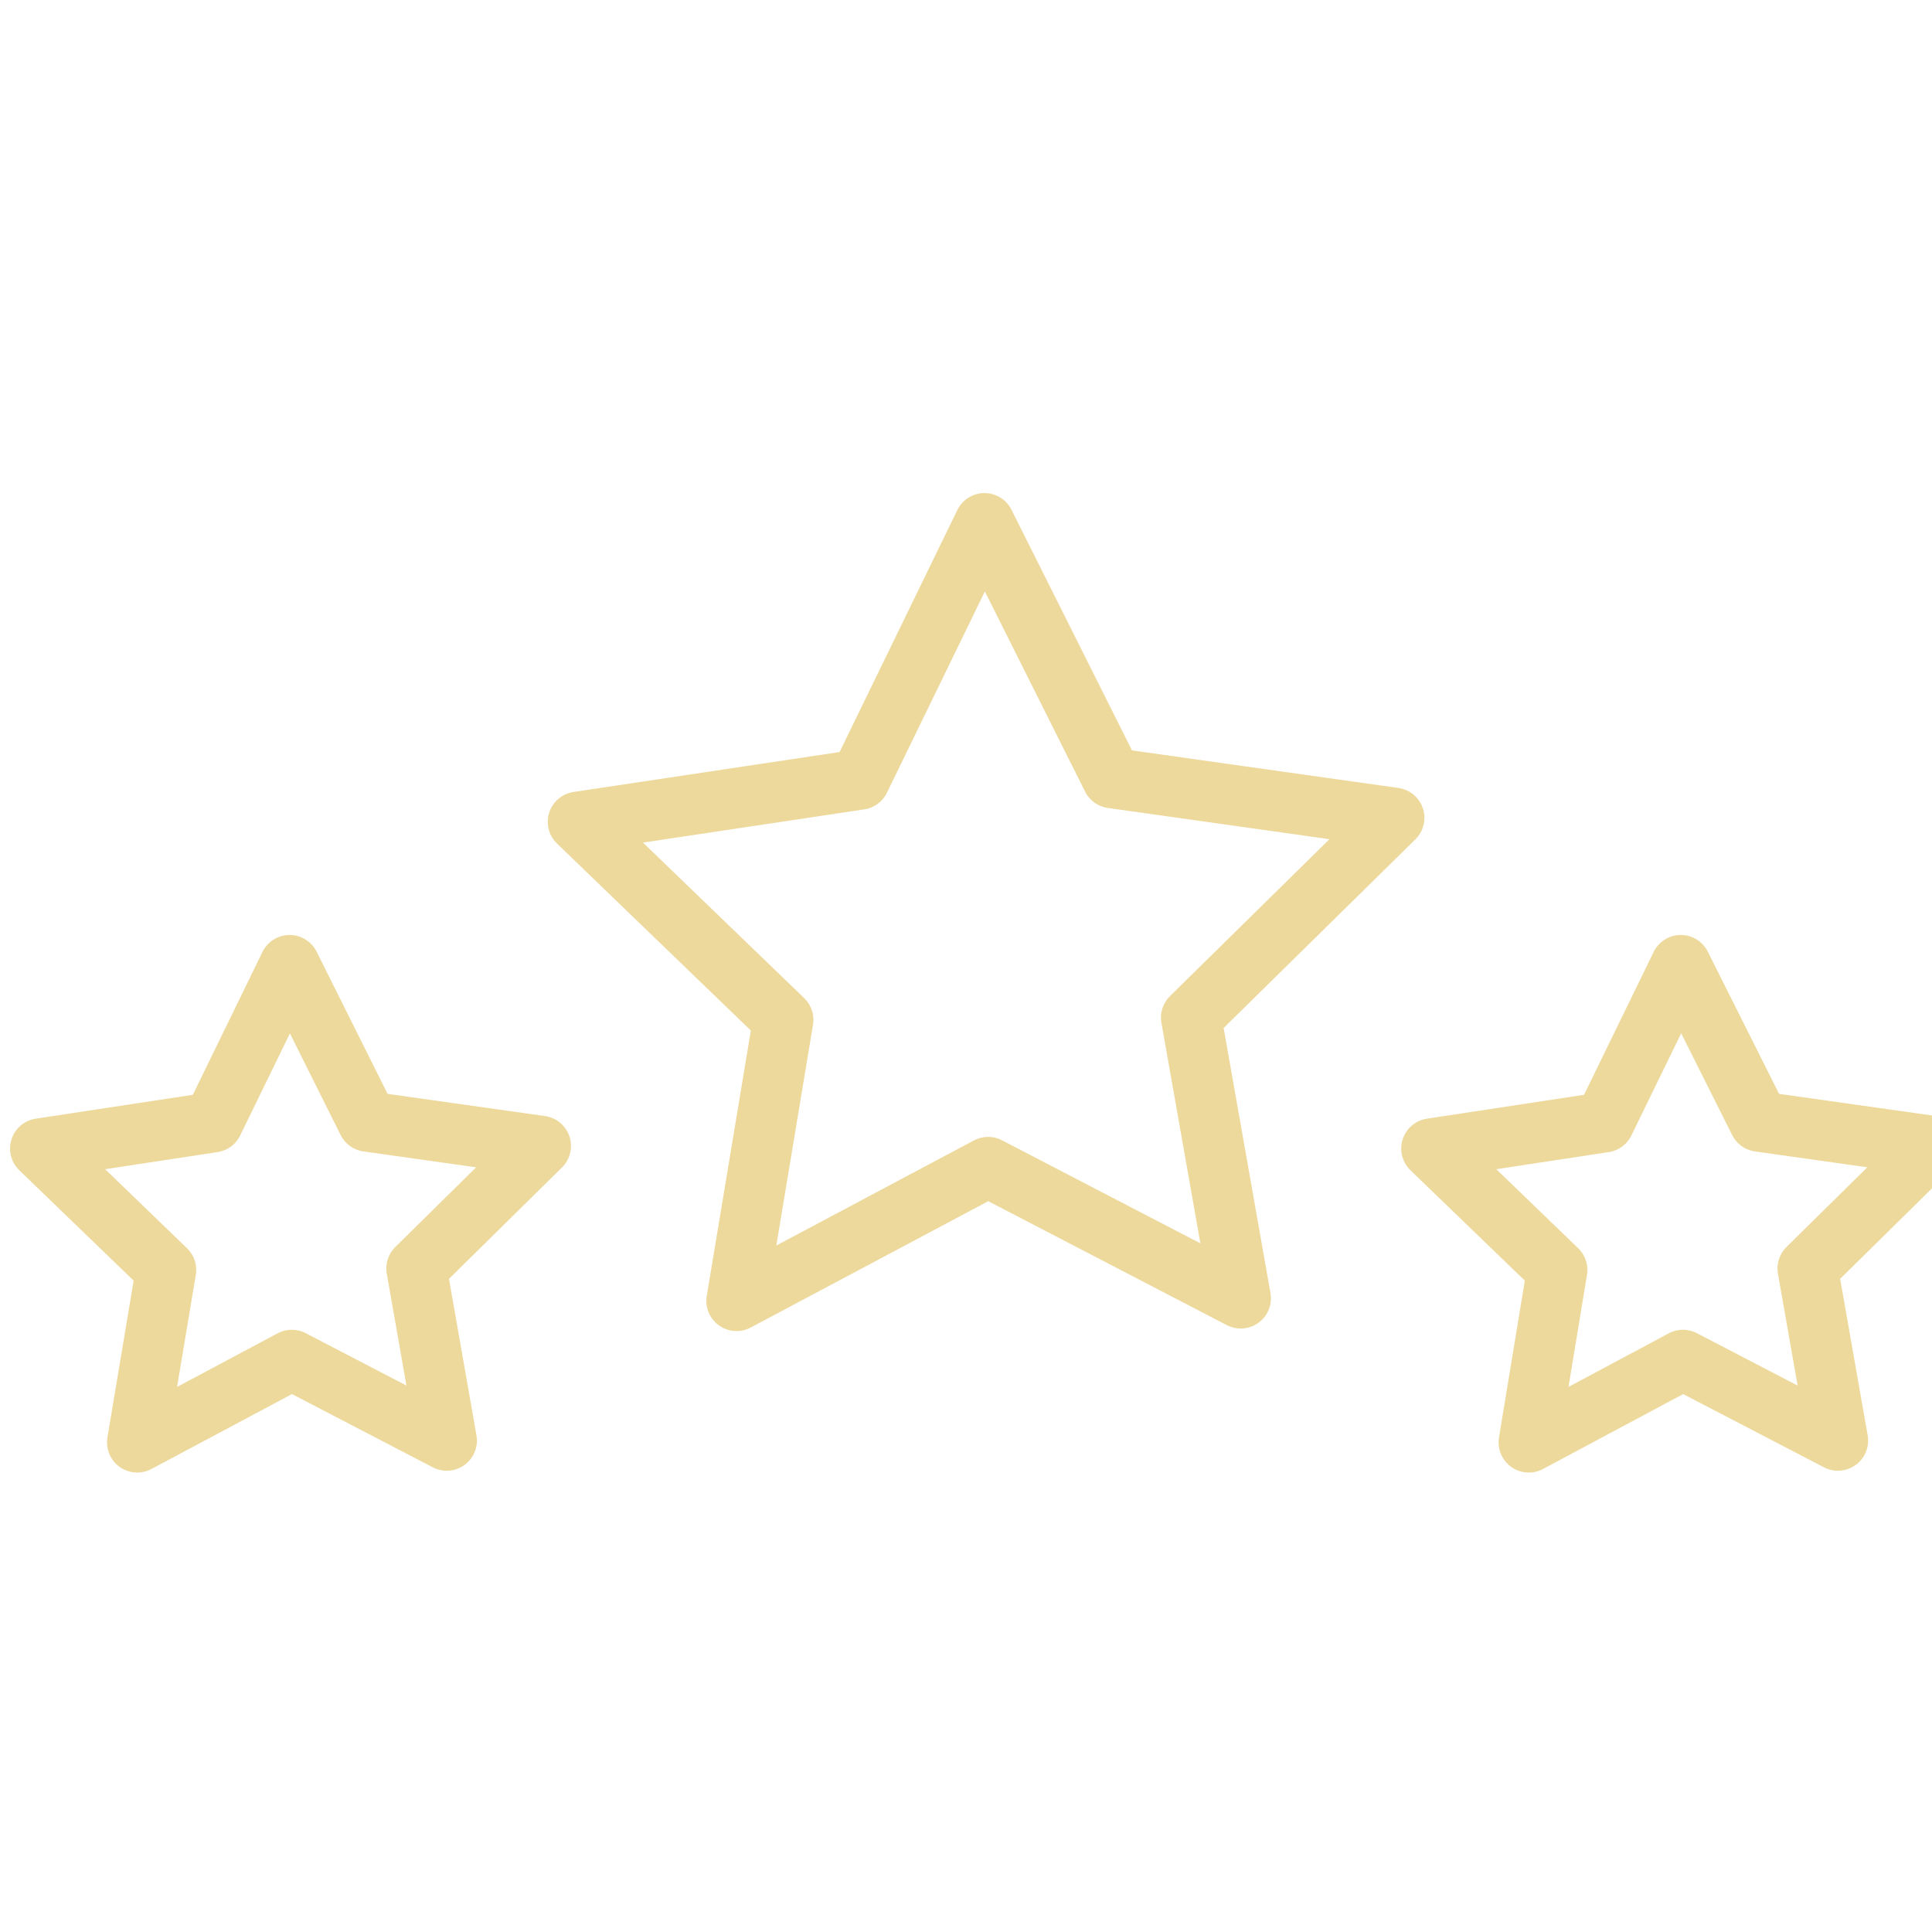
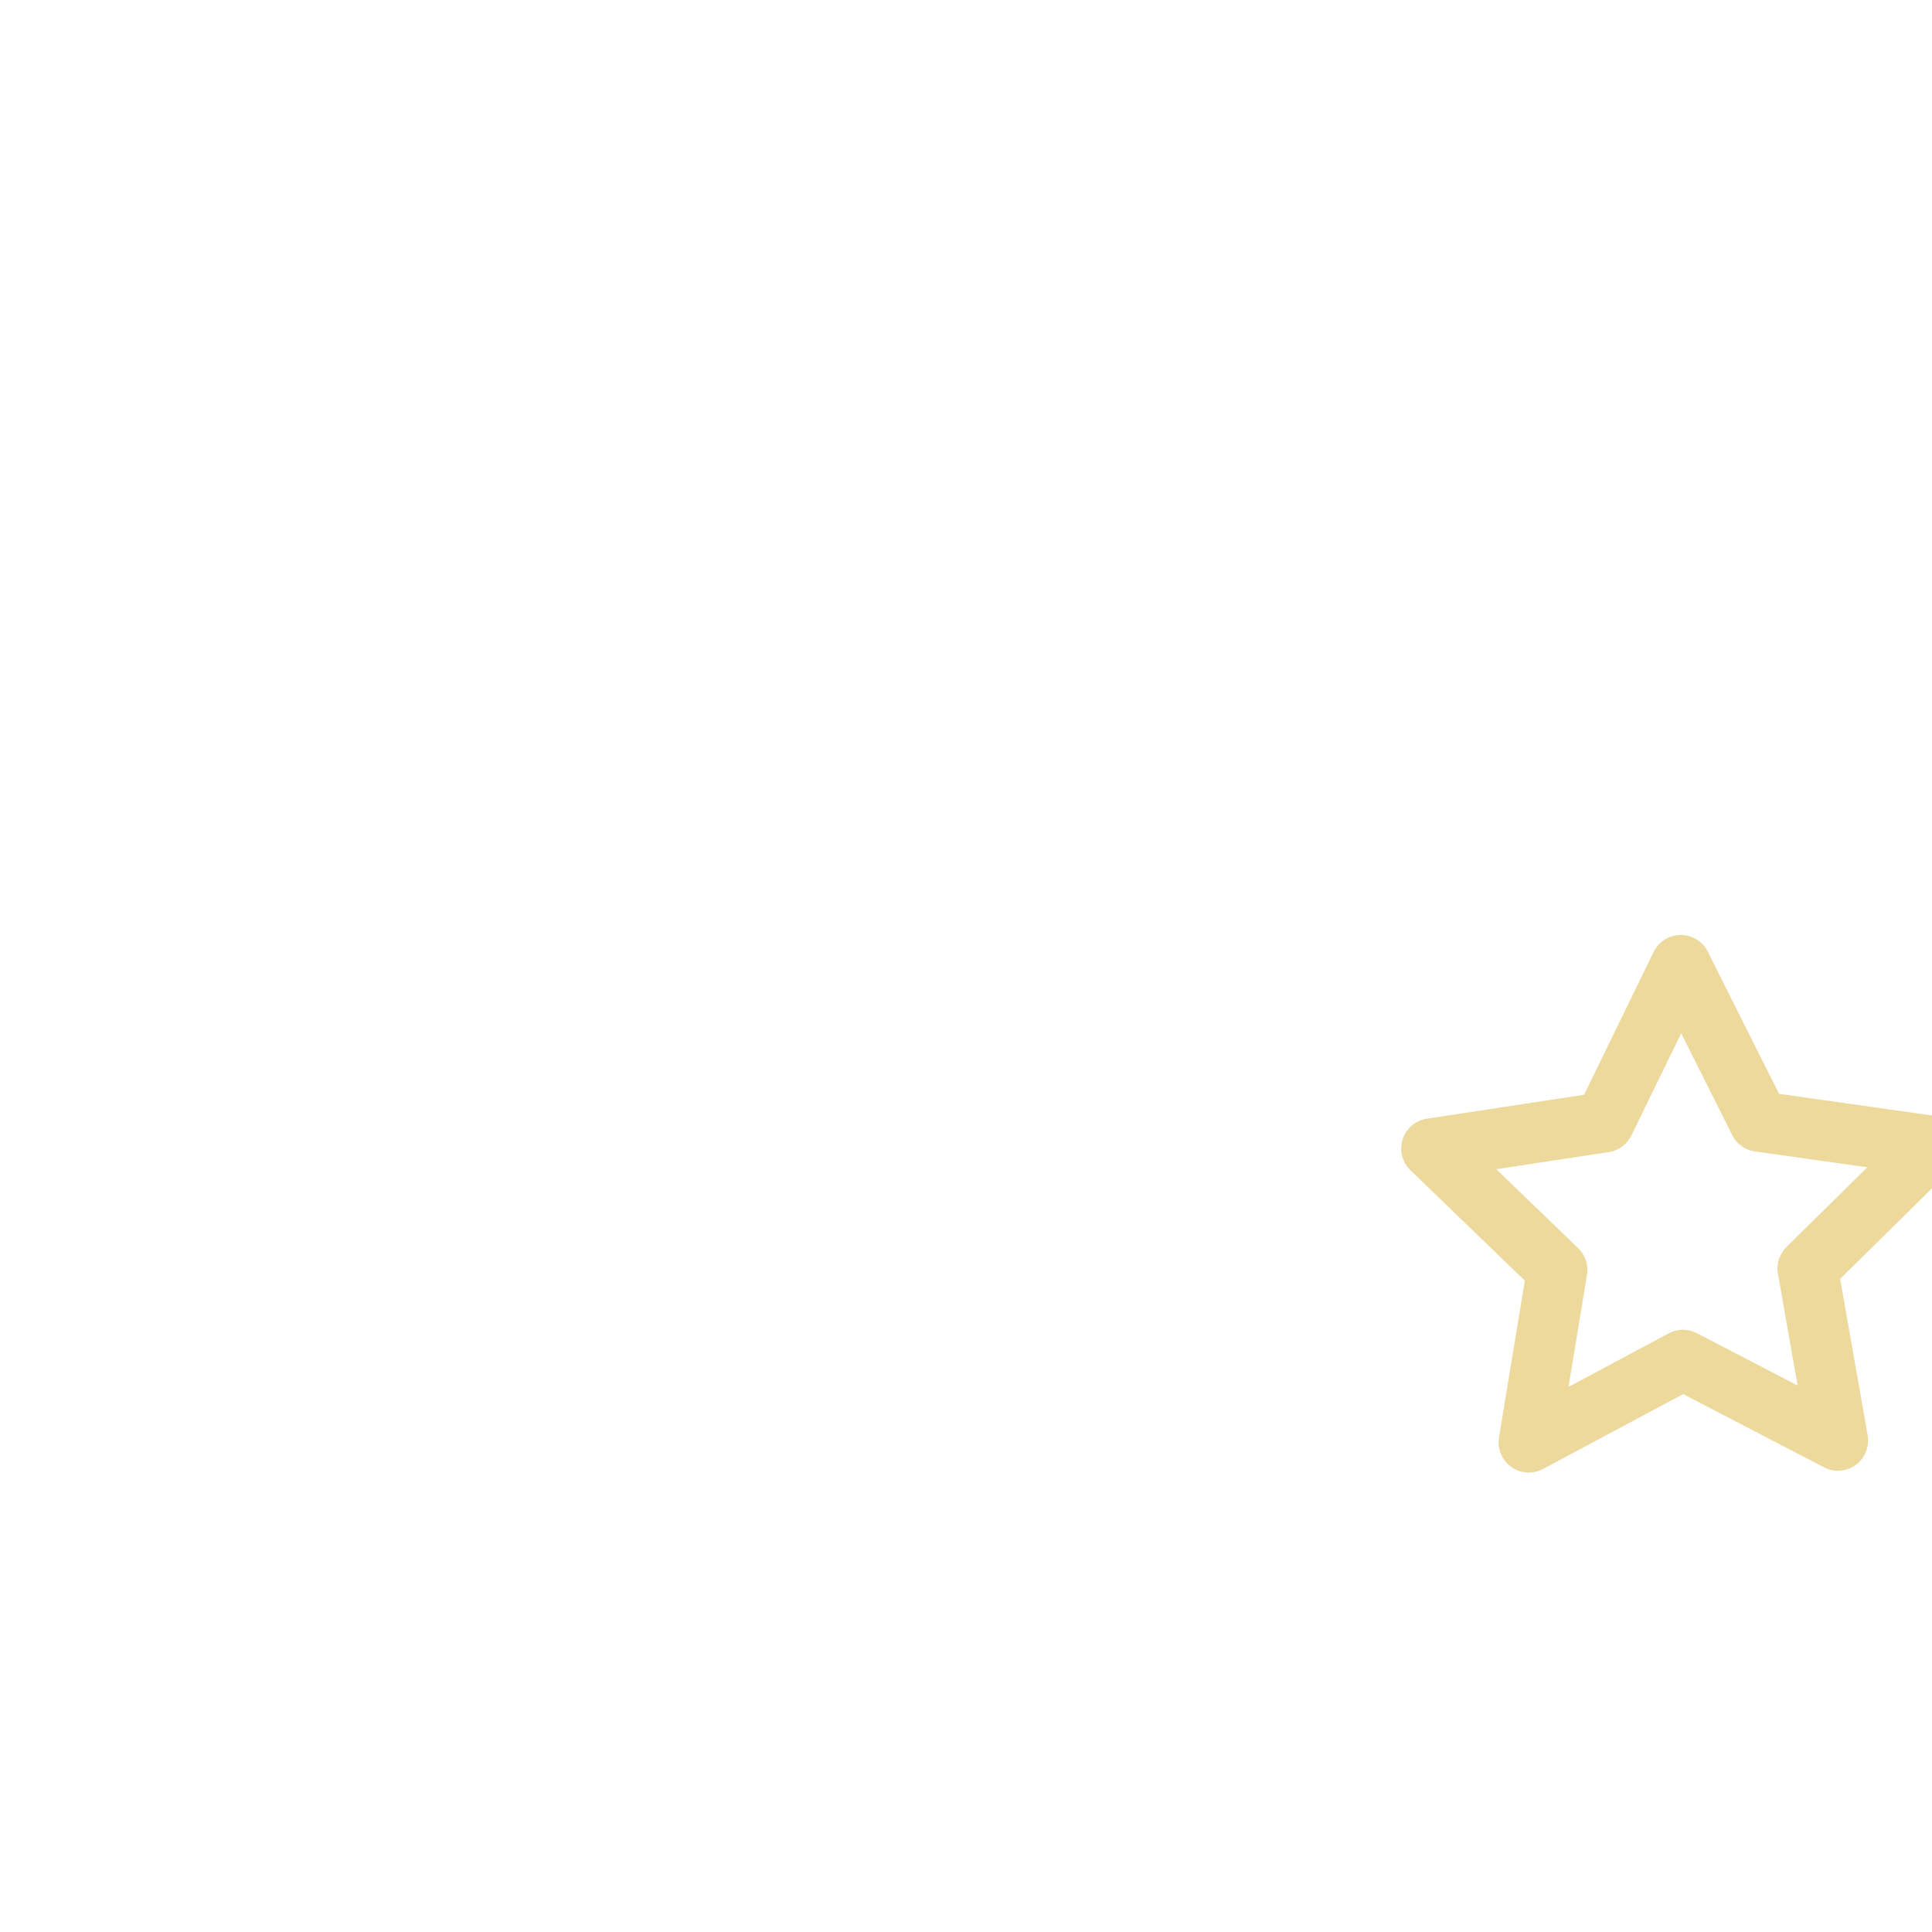
<svg xmlns="http://www.w3.org/2000/svg" width="48" height="48" viewBox="0 0 48 48" fill="none">
  <g clip-path="url(#clip0_201_5017)">
-     <path d="M14.359 20.418L21.361 19.367L24.459 13L27.629 19.331L34.639 20.319L29.594 25.282L30.826 32.257L24.549 28.996L18.299 32.32L19.459 25.337L14.359 20.418Z" stroke="#EDD99C" stroke-width="1.5" stroke-linecap="round" stroke-linejoin="round" />
-     <path d="M1 28.535L5.293 27.882L7.195 23.979L9.134 27.864L13.436 28.471L10.348 31.515L11.099 35.79L7.25 33.788L3.409 35.835L4.125 31.551L1 28.535Z" stroke="#EDD99C" stroke-width="1.5" stroke-linecap="round" stroke-linejoin="round" />
    <path d="M35.563 28.535L39.857 27.882L41.759 23.979L43.706 27.864L48 28.471L44.911 31.515L45.663 35.79L41.813 33.788L37.982 35.835L38.688 31.551L35.563 28.535Z" stroke="#EDD99C" stroke-width="1.5" stroke-linecap="round" stroke-linejoin="round" />
  </g>
  <defs>
    <clipPath id="clip0_201_5017">
      <rect width="48" height="48" fill="white" />
    </clipPath>
  </defs>
</svg>